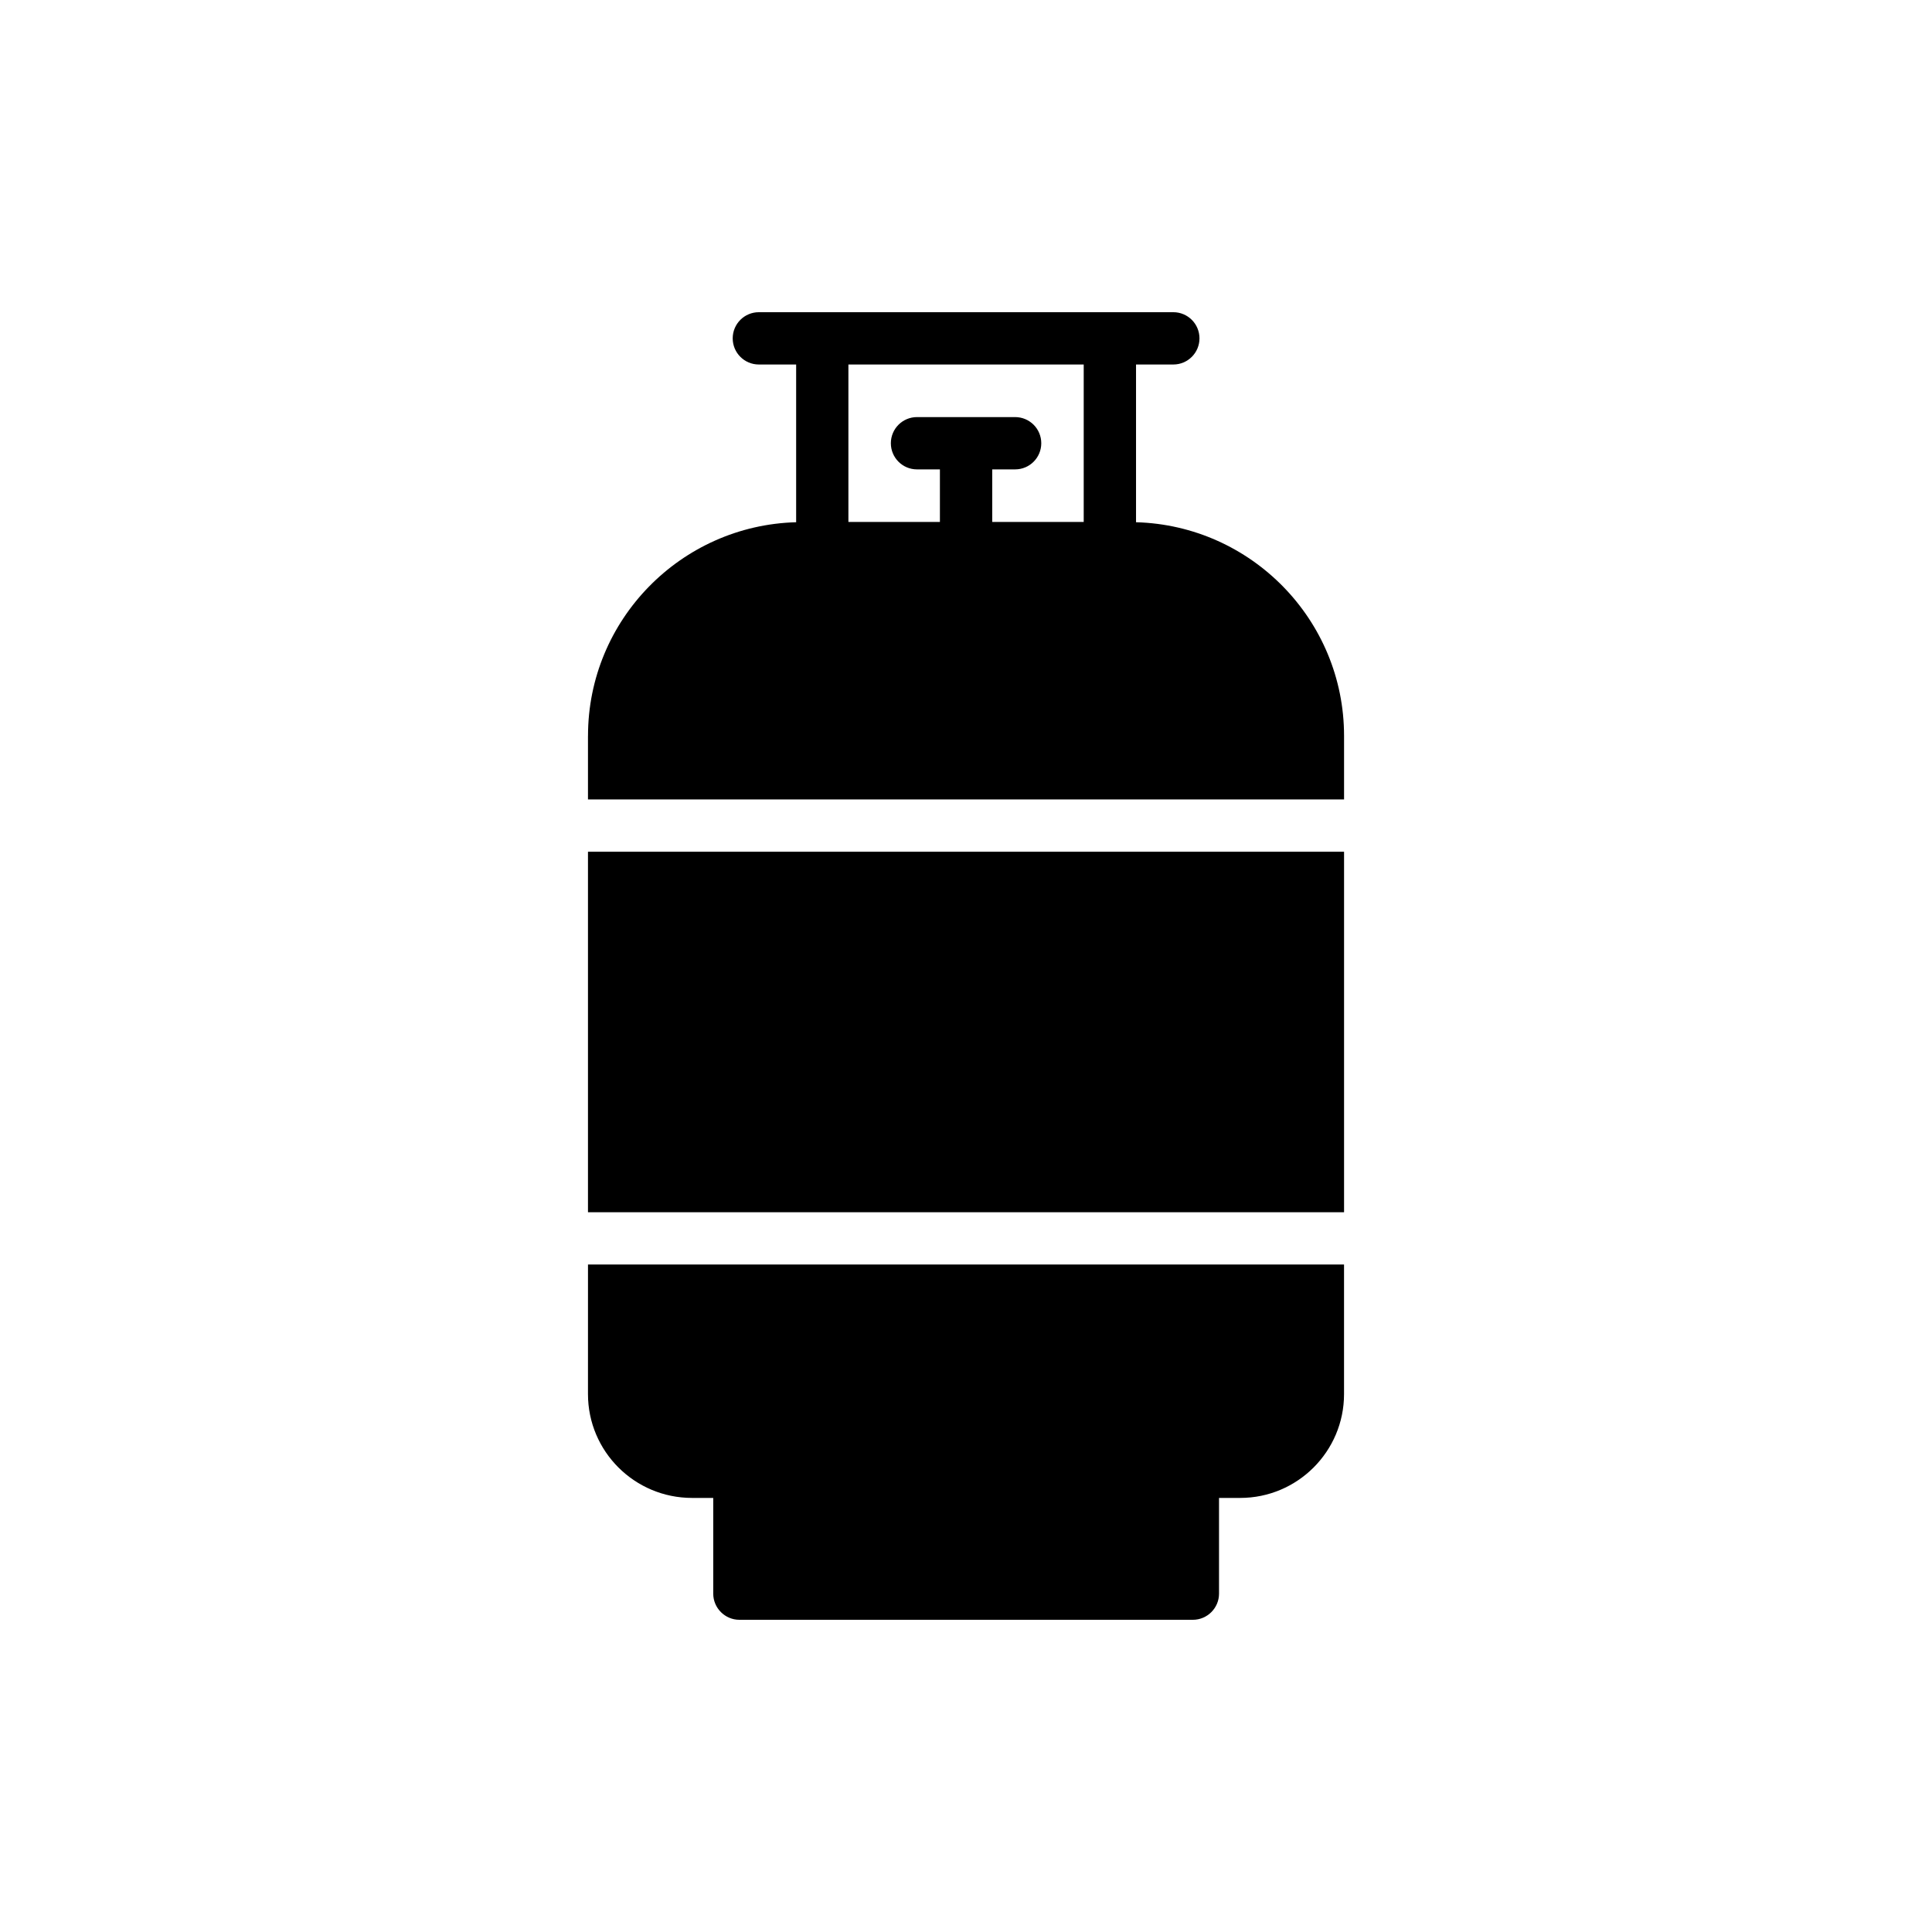
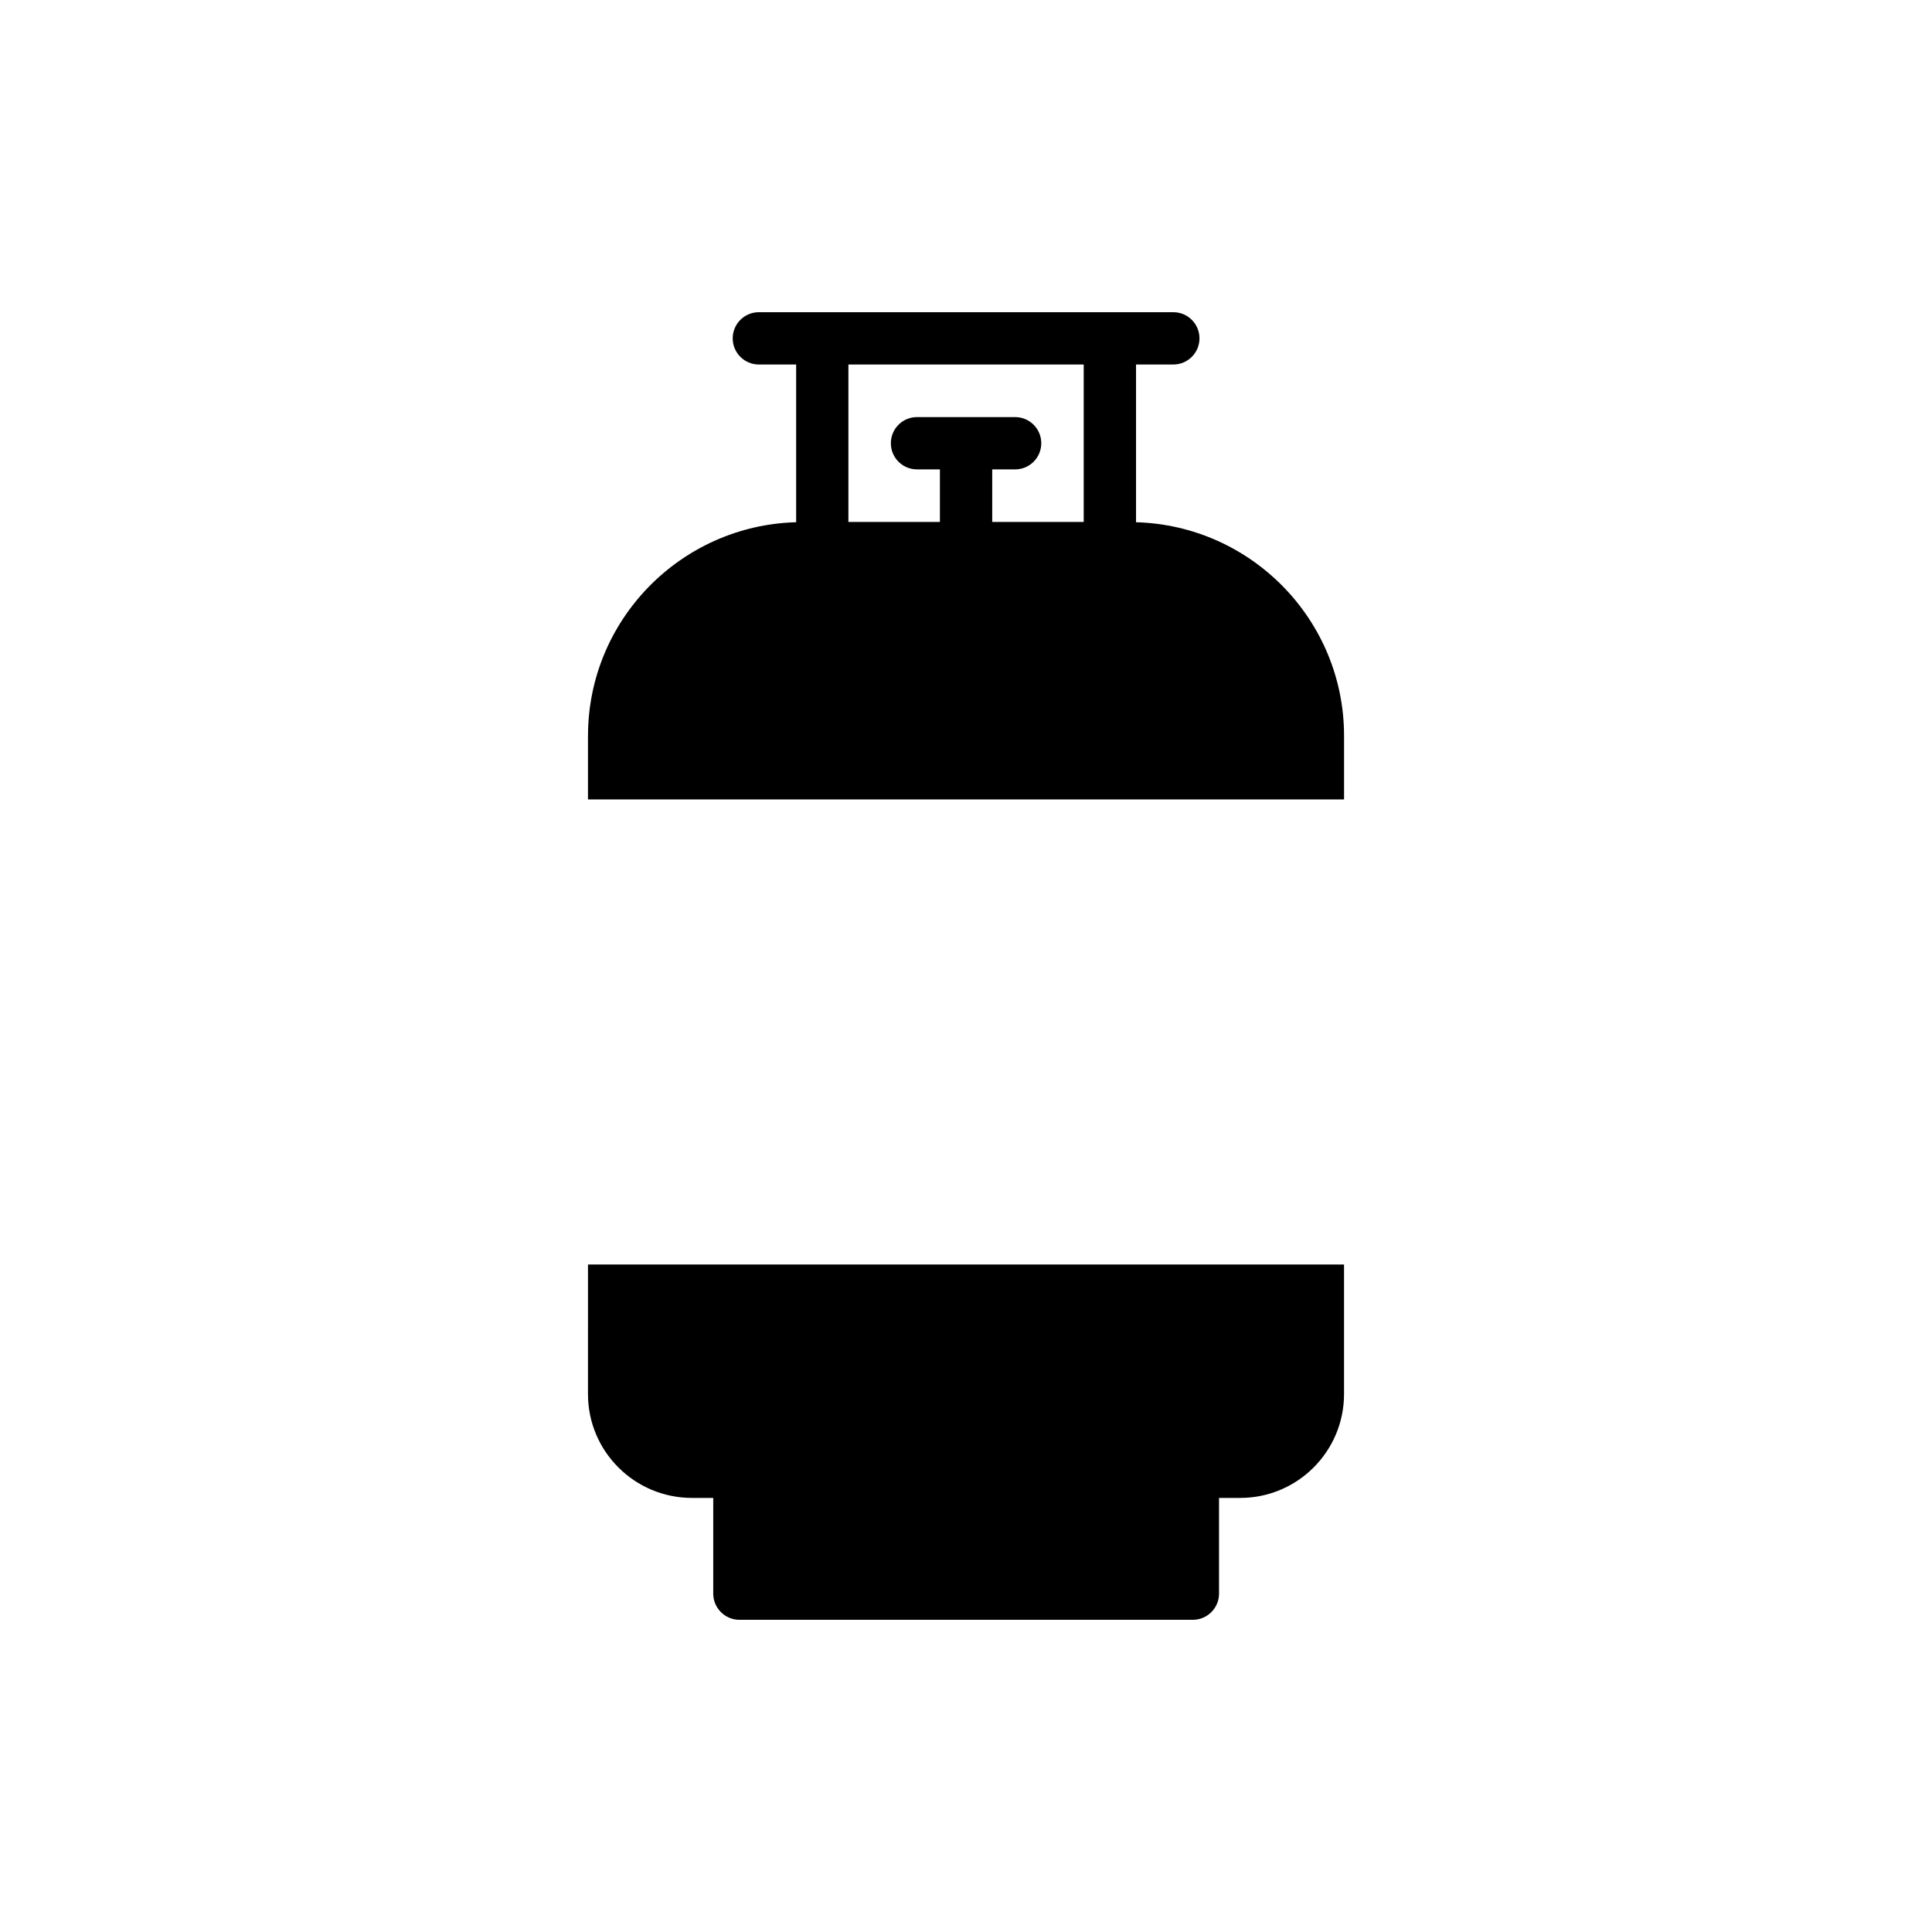
<svg xmlns="http://www.w3.org/2000/svg" fill="#000000" width="800px" height="800px" version="1.1" viewBox="144 144 512 512">
  <g>
    <path d="m299.82 339.01v16.848h200.37v-16.848c0-30.73-24.598-55.773-55.129-56.613v-41.801h9.883c3.828 0 6.93-3.098 6.93-6.93 0-3.832-3.102-6.93-6.93-6.93h-109.84c-3.828 0-6.93 3.098-6.93 6.93 0 3.832 3.102 6.93 6.93 6.93h9.883v41.801c-30.547 0.824-55.16 25.875-55.16 56.613zm69.016-98.414h62.359v41.723h-24.246v-13.926h6.07c3.828 0 6.93-3.098 6.93-6.93 0-3.832-3.102-6.93-6.93-6.93h-26.004c-3.828 0-6.93 3.098-6.93 6.93 0 3.832 3.102 6.93 6.93 6.93h6.07v13.926h-24.25z" />
-     <path d="m299.82 369.72h200.37v95.535h-200.37z" />
    <path d="m299.82 513.45c0 15.18 12.336 27.516 27.582 27.516h5.613v25.367c0 3.812 3.117 6.93 6.93 6.93h120.18c3.812 0 6.93-3.117 6.93-6.93v-25.367h5.613c15.18 0 27.516-12.336 27.516-27.516v-34.34h-200.36z" />
  </g>
</svg>